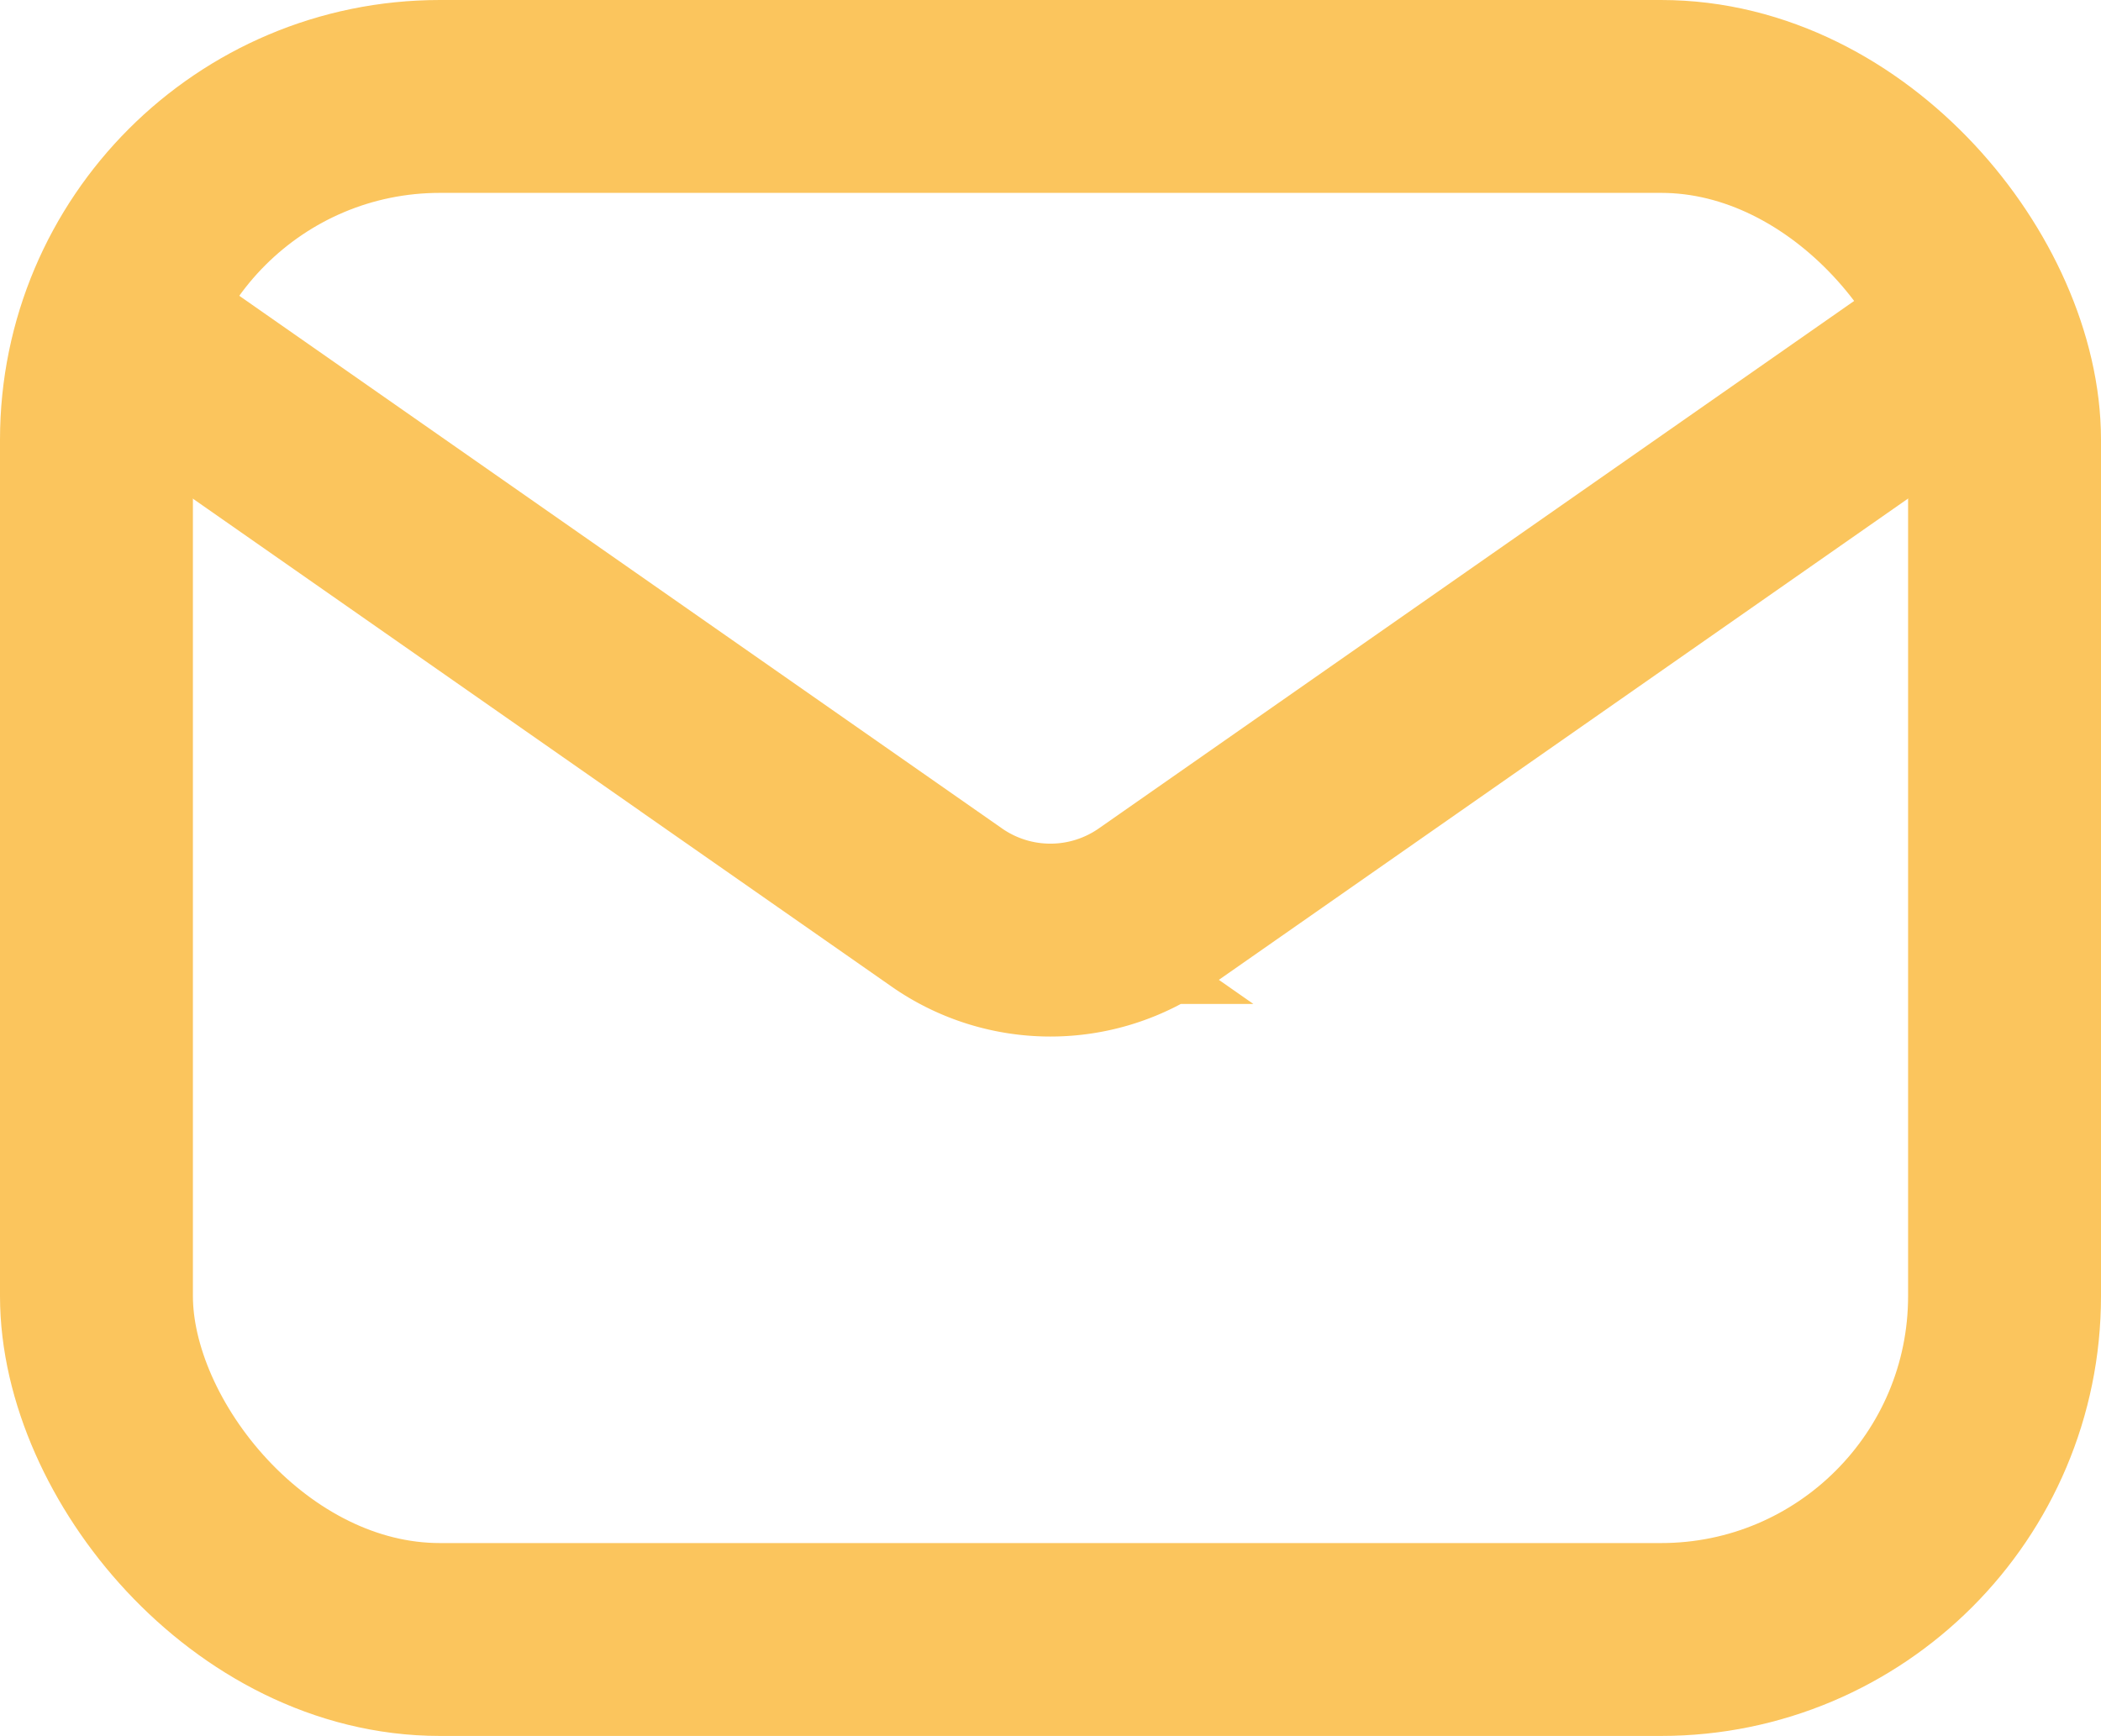
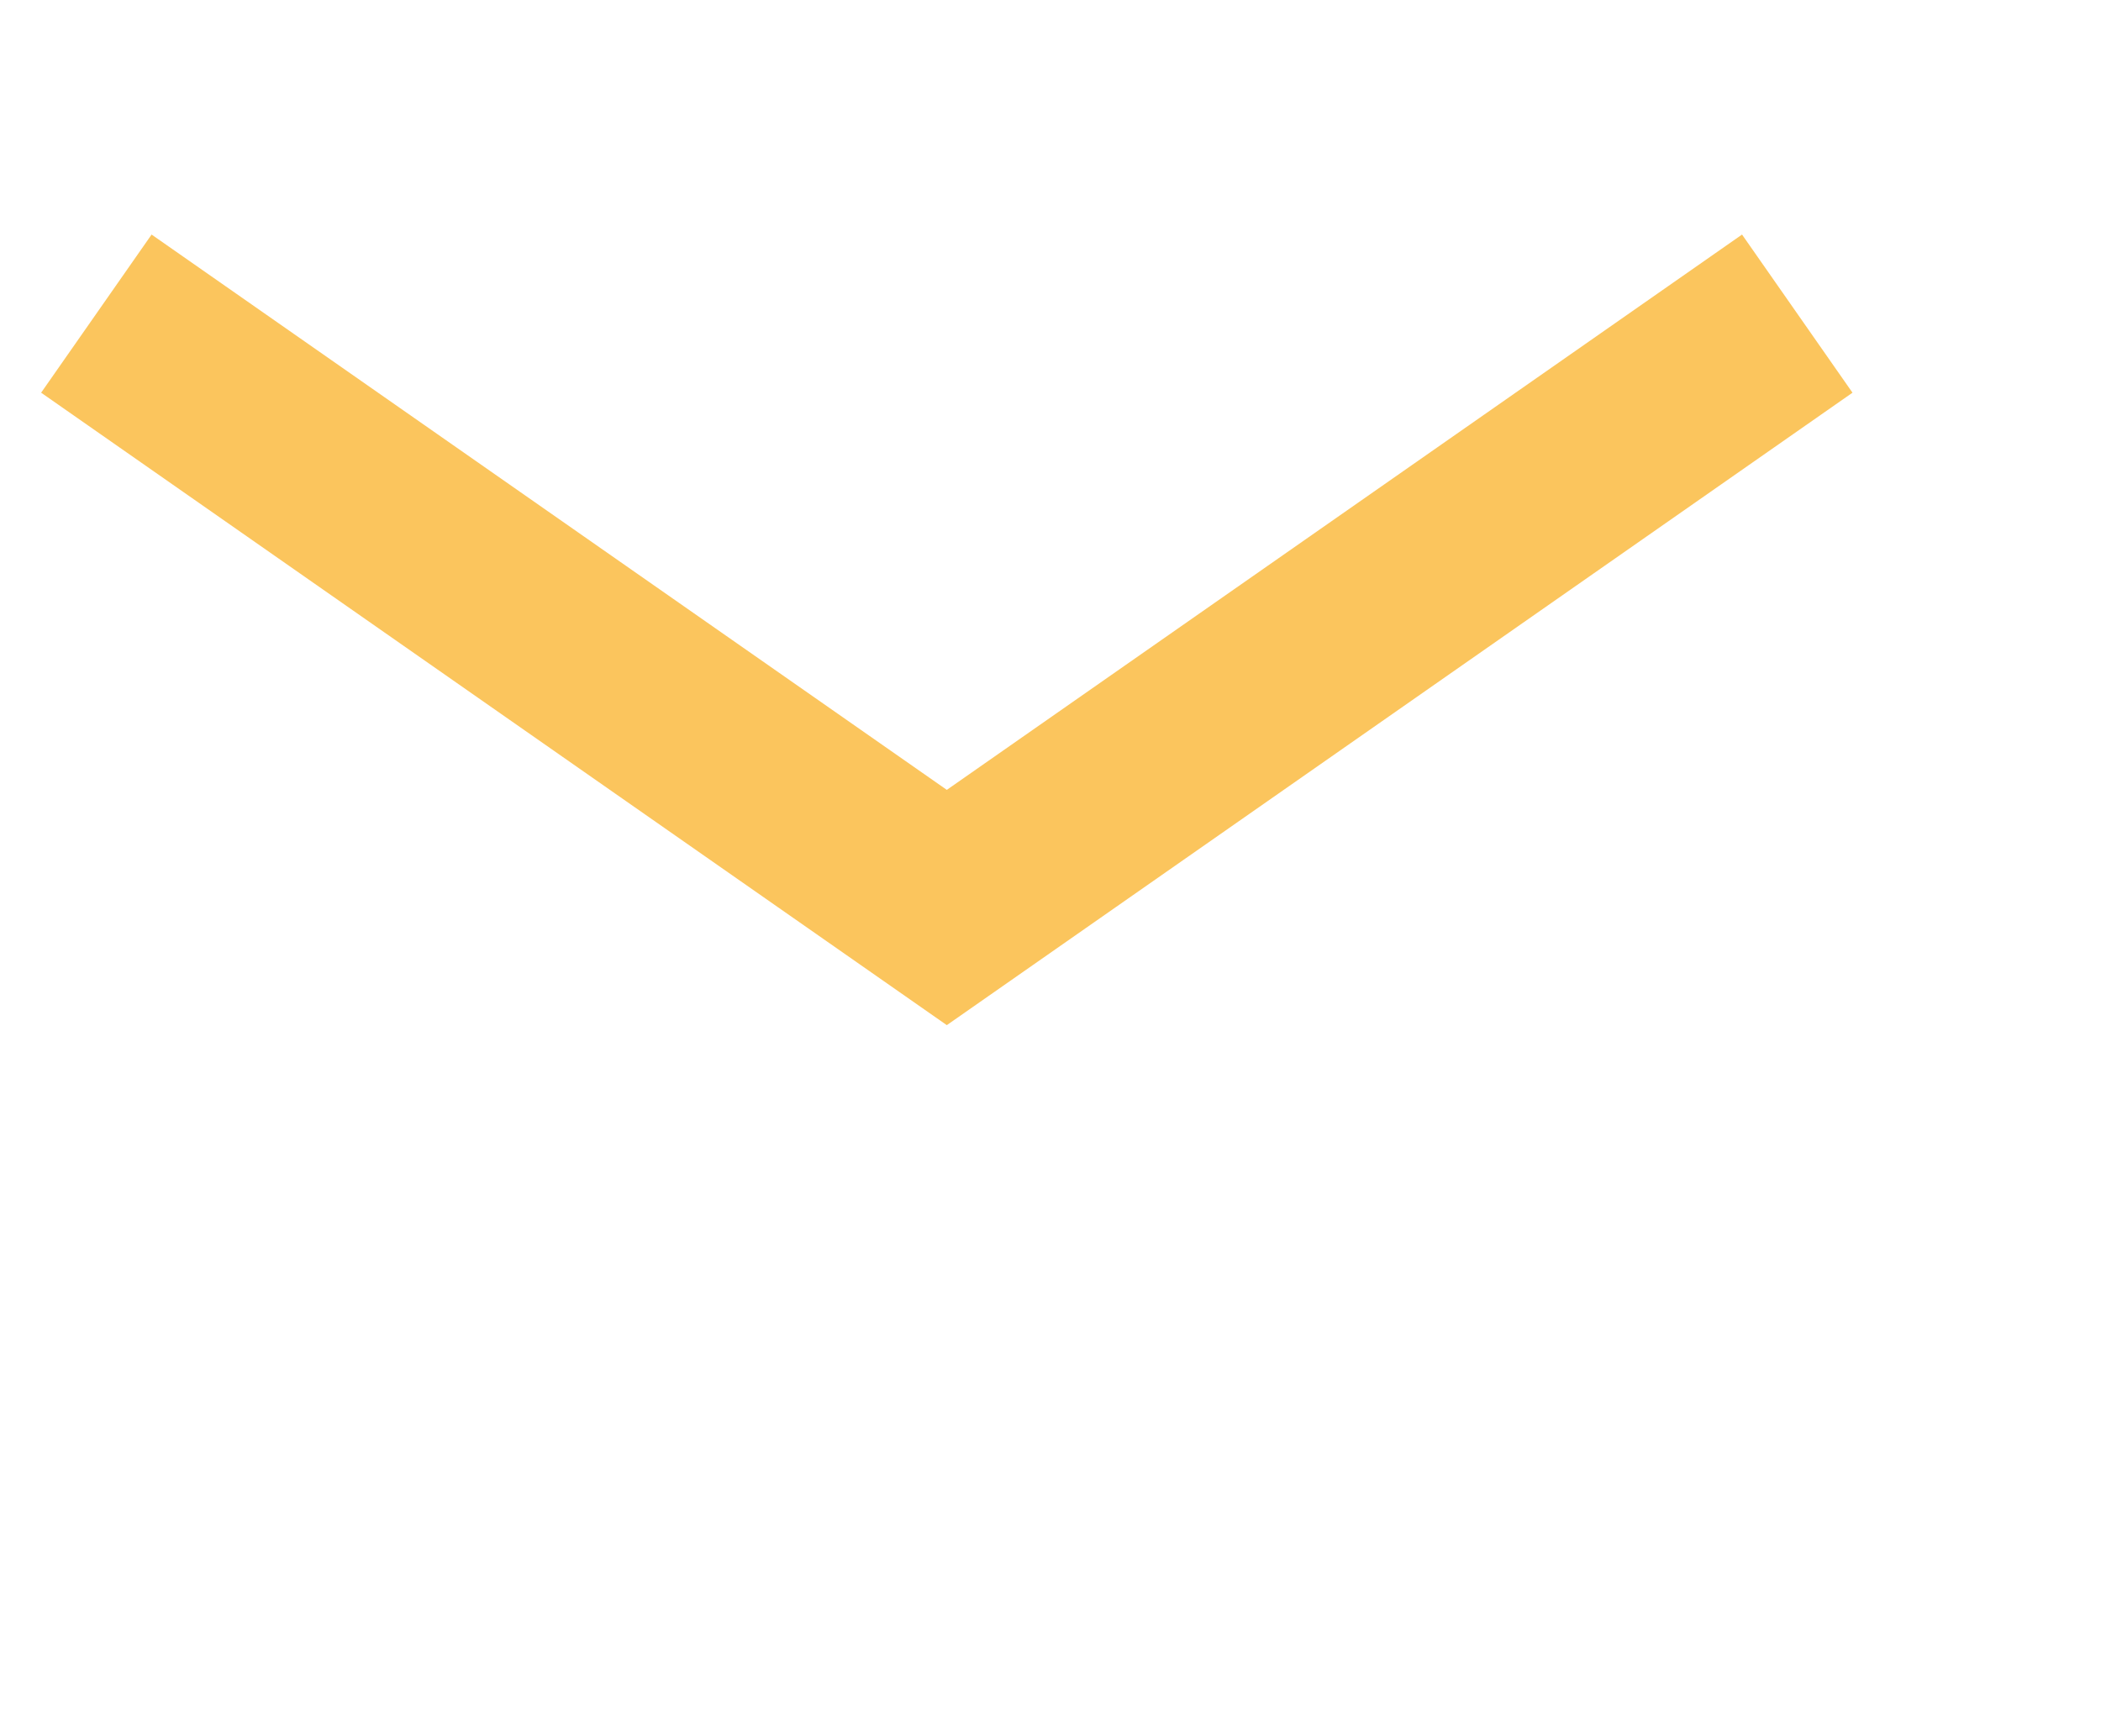
<svg xmlns="http://www.w3.org/2000/svg" width="21.782" height="18" viewBox="0 0 21.782 18">
  <g id="Group_223" data-name="Group 223" transform="translate(1 1)">
-     <rect id="Rectangle_95" data-name="Rectangle 95" width="19.782" height="16" rx="3.561" fill="none" stroke="#fbc55d" stroke-miterlimit="10" stroke-width="2" />
-     <path id="Path_95" data-name="Path 95" d="M229.4,309.847l8.817,6.158a1.876,1.876,0,0,0,2.148,0l8.817-6.158" transform="translate(-229.401 -307.595)" fill="none" stroke="#fbc55d" stroke-miterlimit="10" stroke-width="2" />
+     <path id="Path_95" data-name="Path 95" d="M229.4,309.847l8.817,6.158l8.817-6.158" transform="translate(-229.401 -307.595)" fill="none" stroke="#fbc55d" stroke-miterlimit="10" stroke-width="2" />
  </g>
</svg>